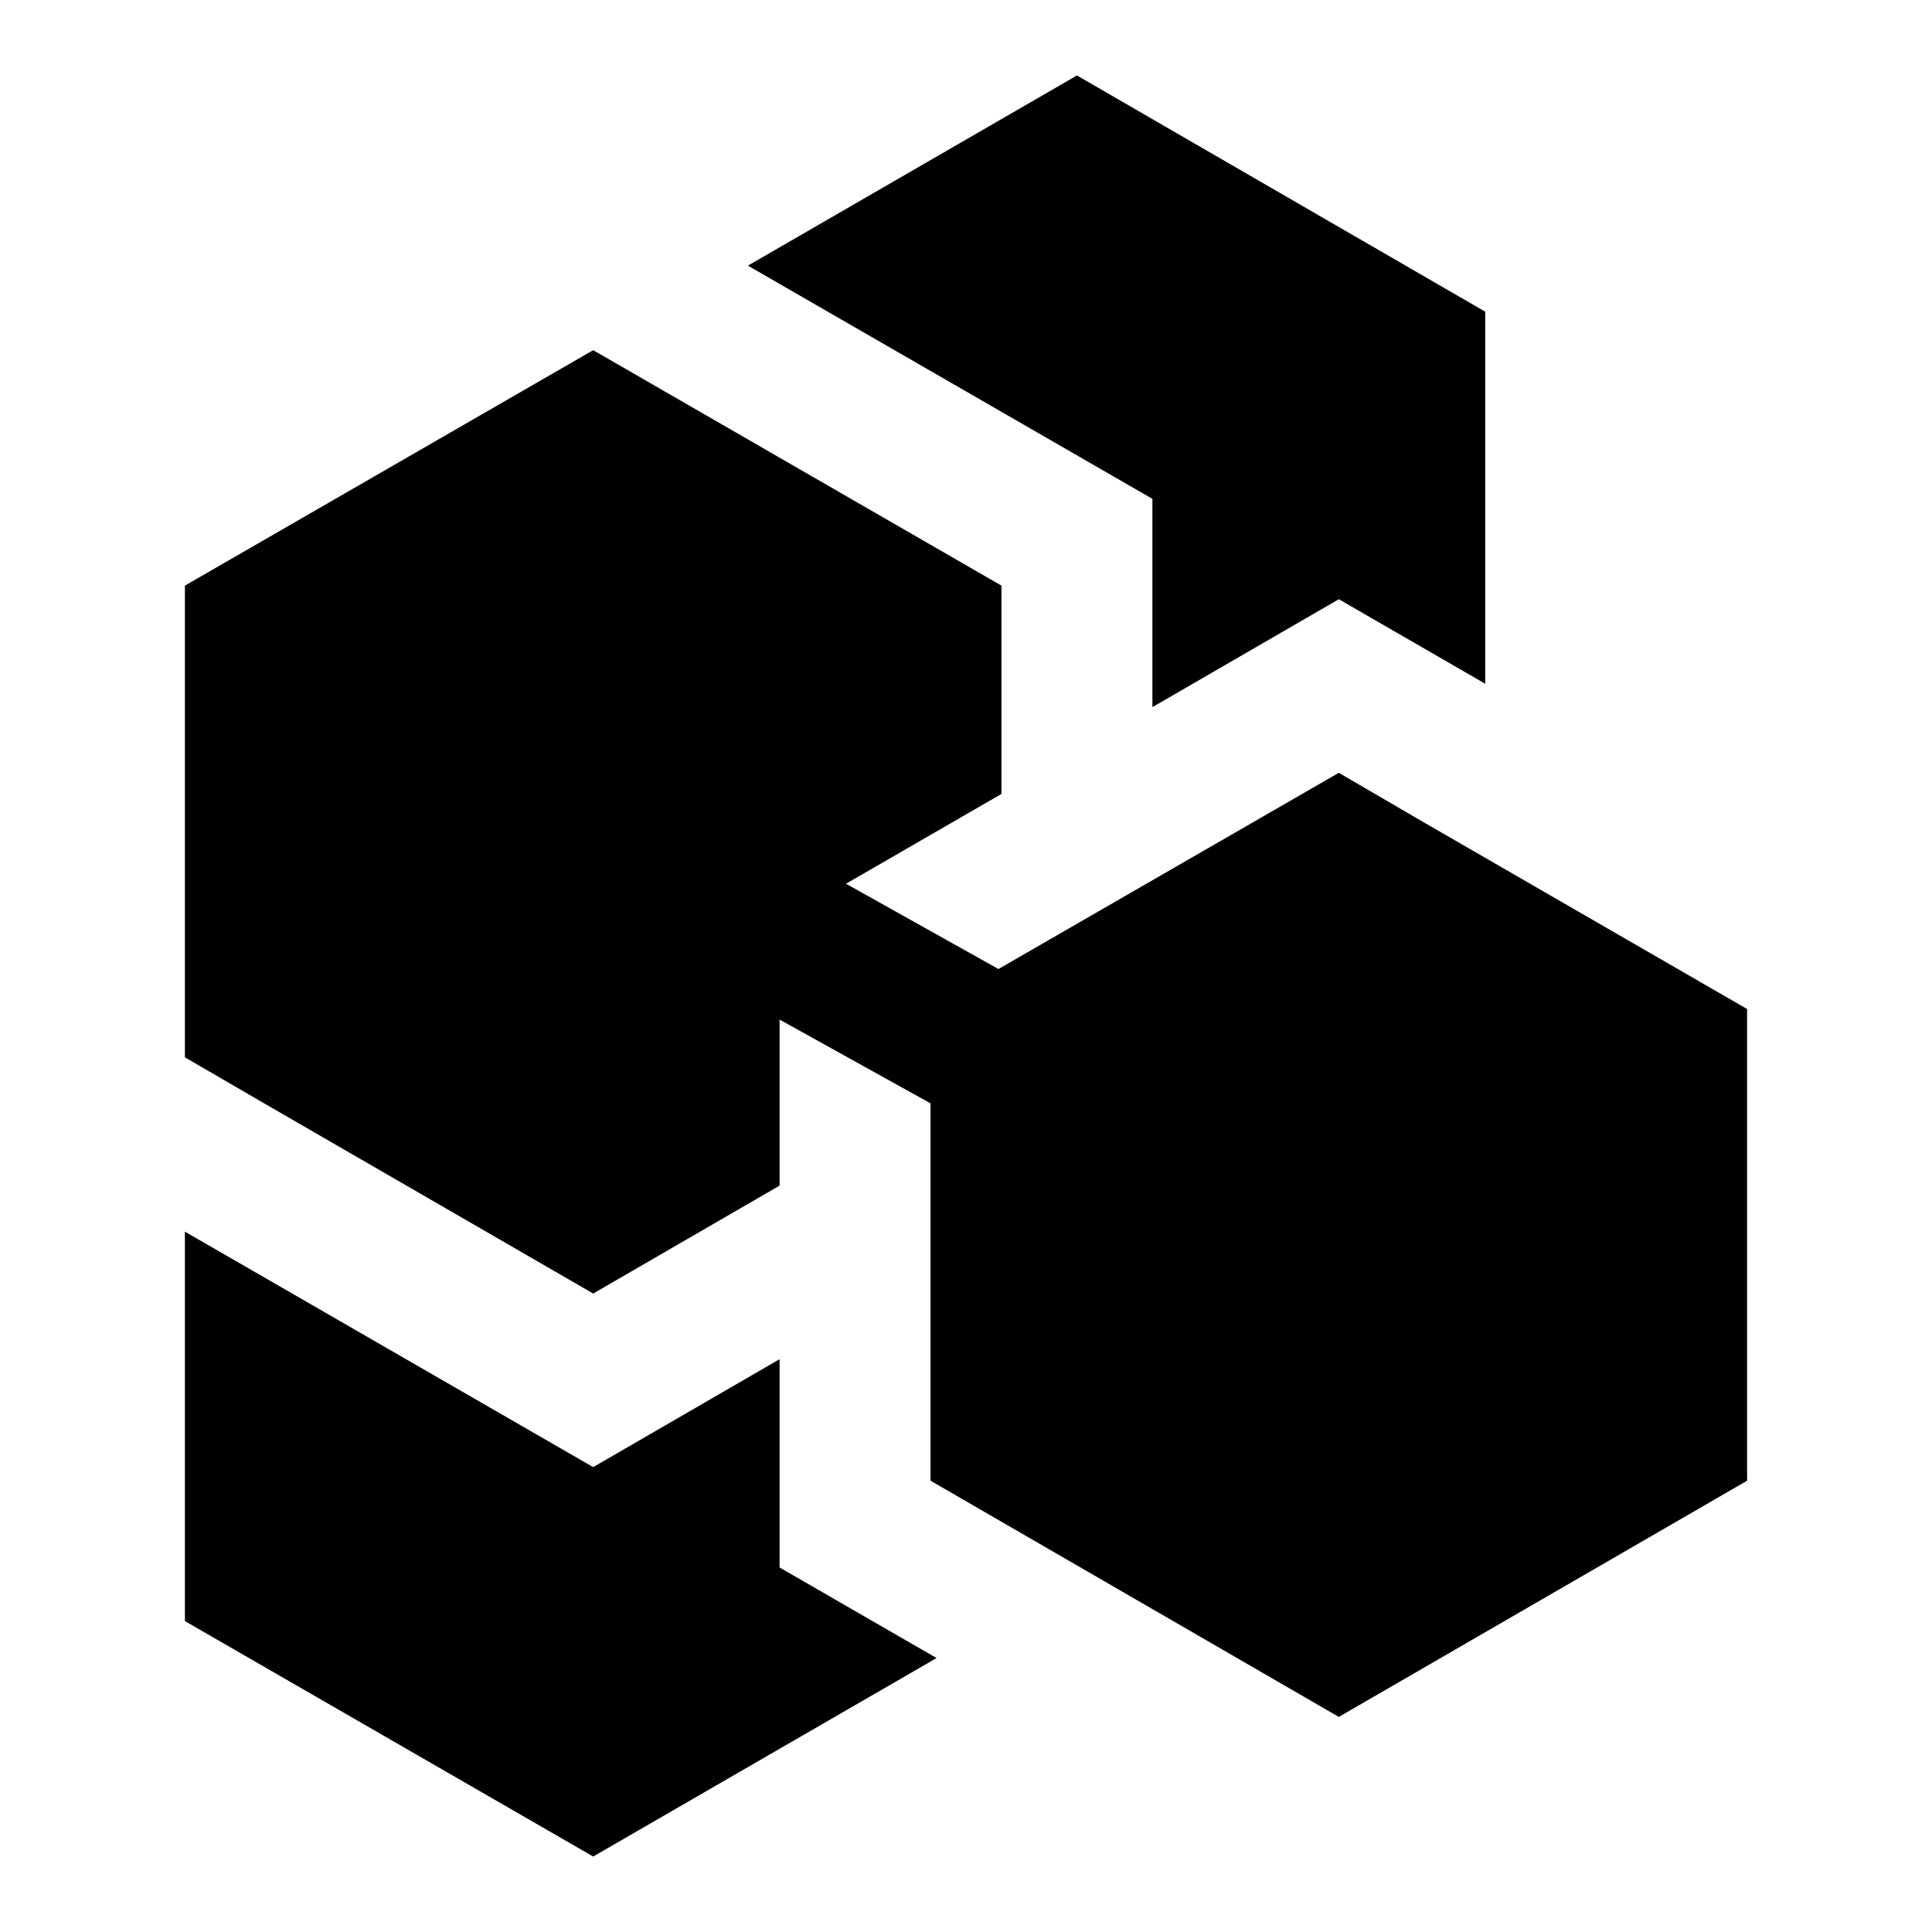
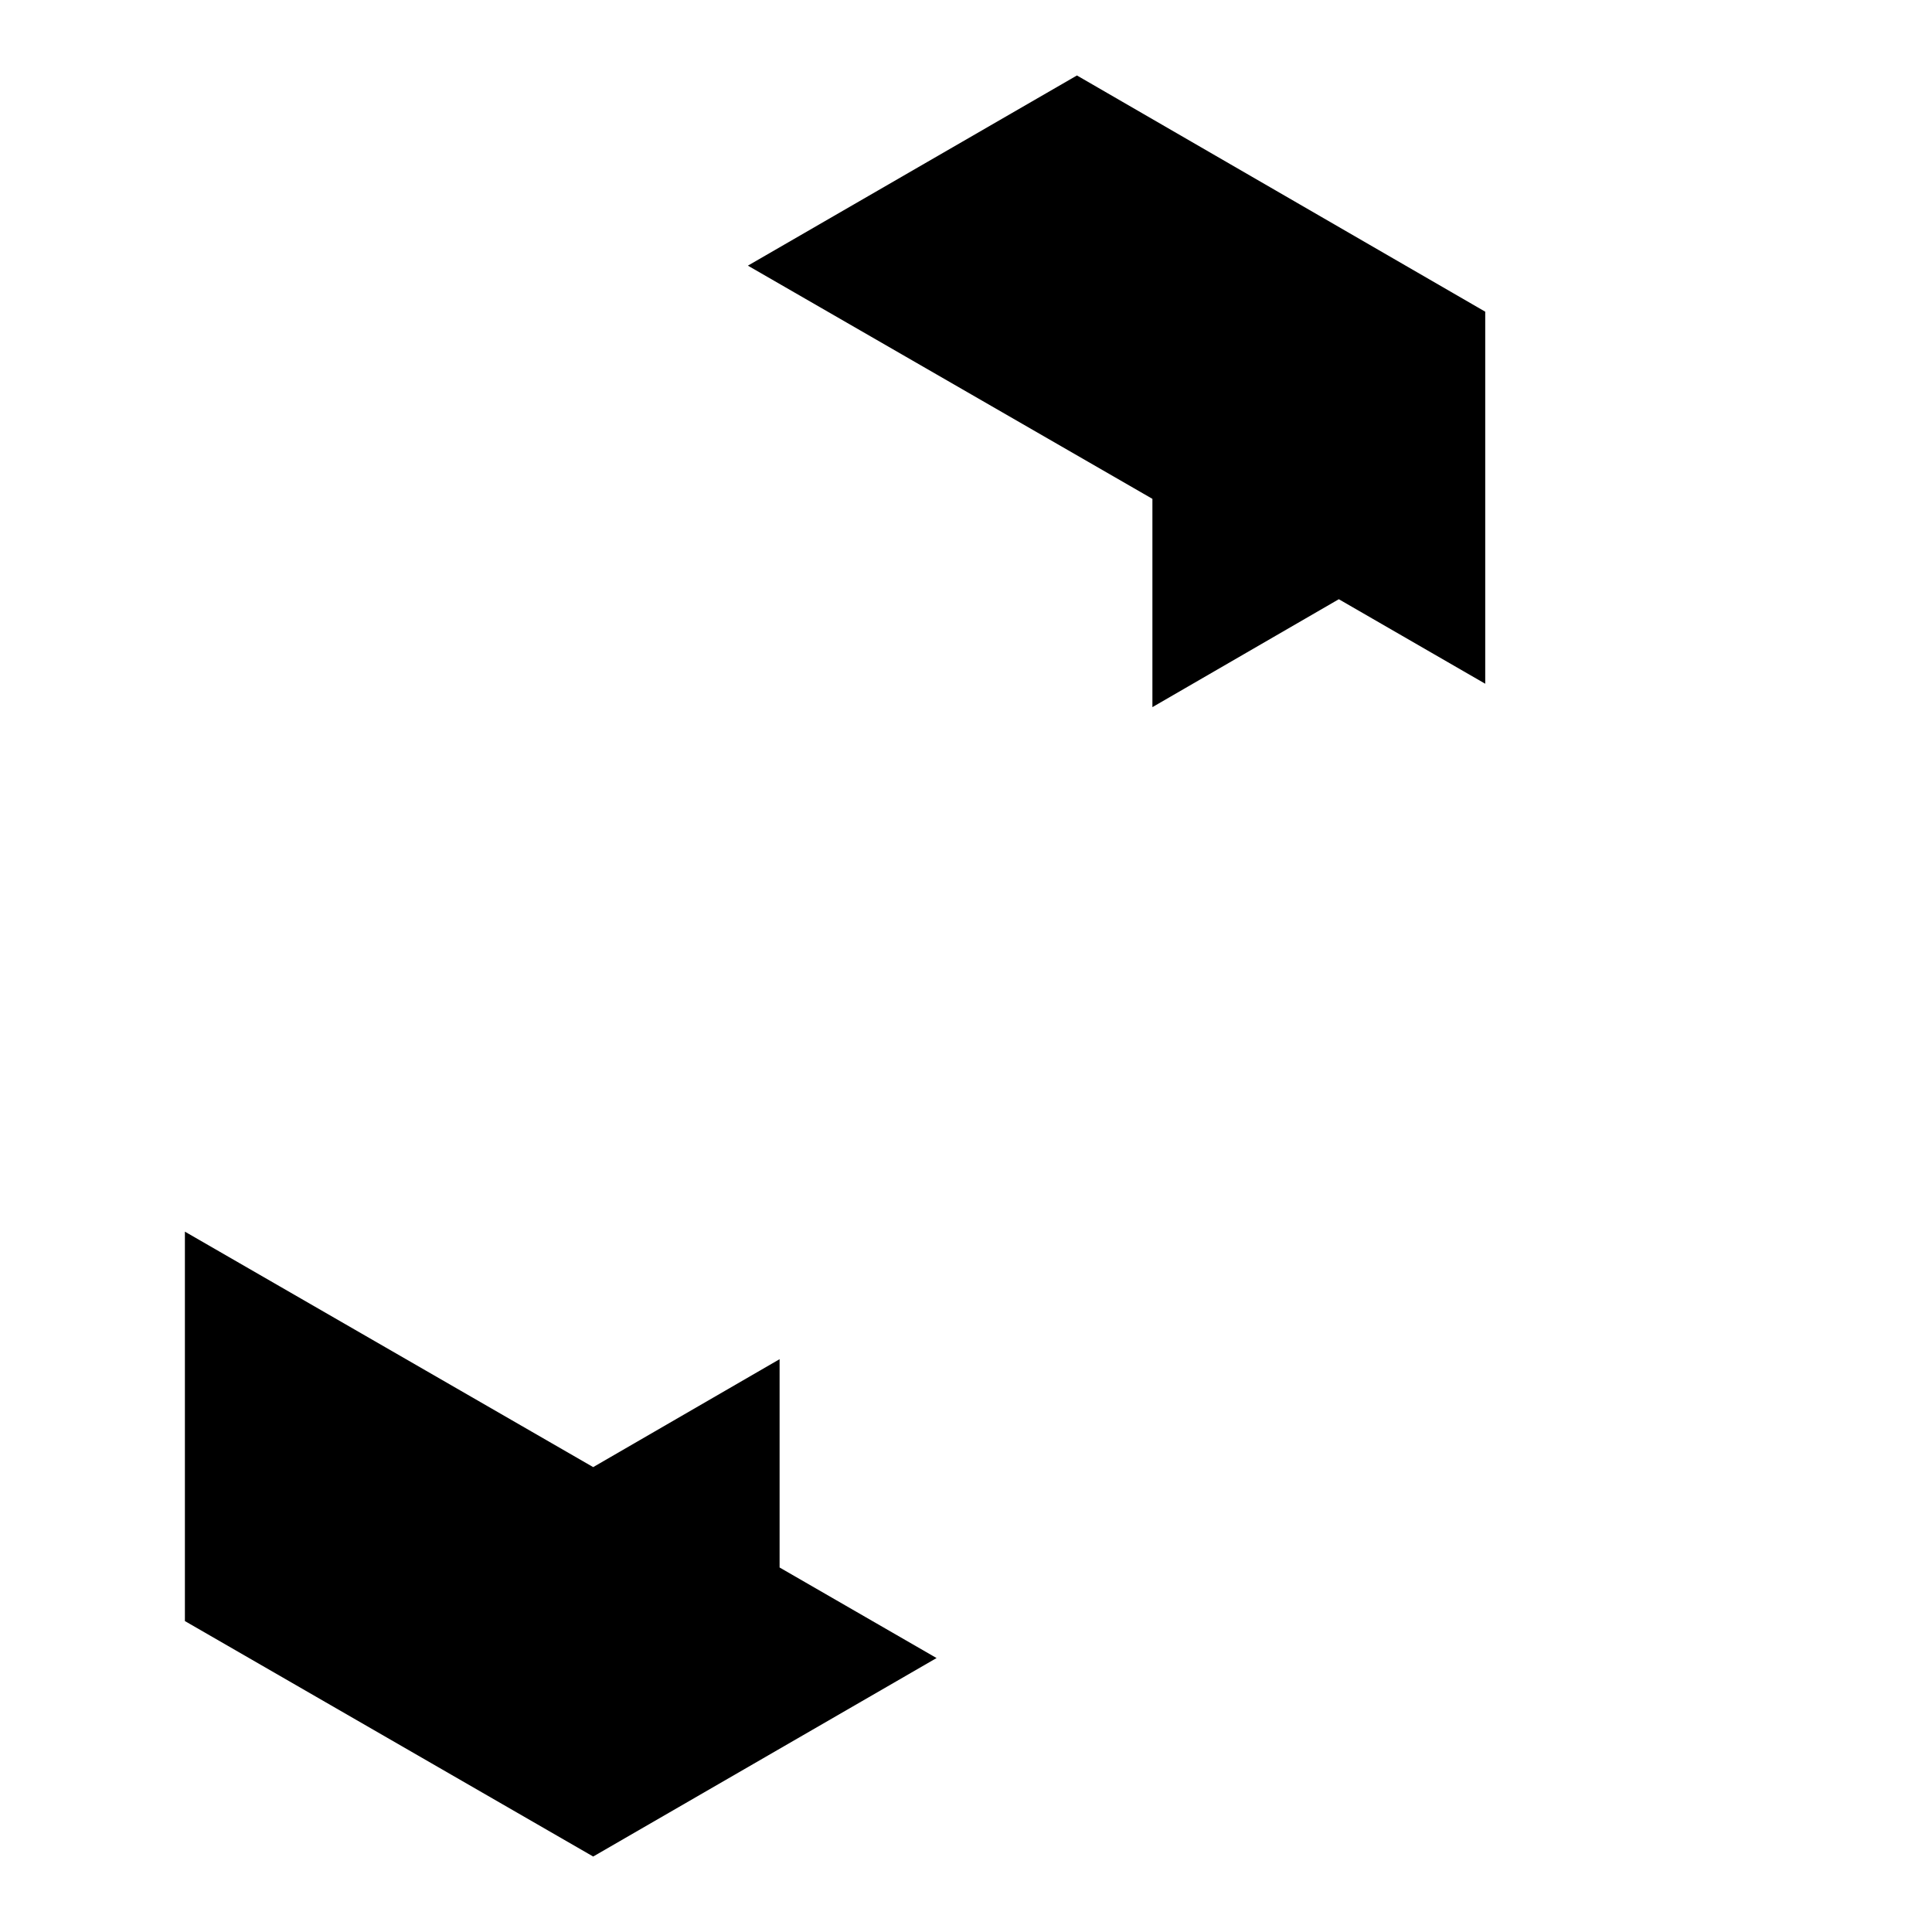
<svg xmlns="http://www.w3.org/2000/svg" version="1.1" x="0px" y="0px" viewBox="0 0 256 256" enable-background="new 0 0 256 256" xml:space="preserve">
  <g>
    <path fill="#000000" d="M103.3,180.1l-24.7,14.3l-54.1-31.2v51.6L78.6,246l45.5-26.3l-20.8-12V180.1z" />
-     <path fill="#000000" d="M188.2,108.7l-10.8-6.3l-45.1,26l-20.2-11.3l20.6-11.9V77.6L78.6,46.4L24.5,77.6v62.5l10.5,6.1l43.6,25.2 l24.7-14.3v-22l20,11.1v50l54.1,31.3l54.1-31.3v-62.5L188.2,108.7z" />
    <path fill="#000000" d="M152.7,93.7l24.7-14.3l19.4,11.2V41.3L142.7,10L99.1,35.2l53.6,30.9V93.7z" />
  </g>
</svg>